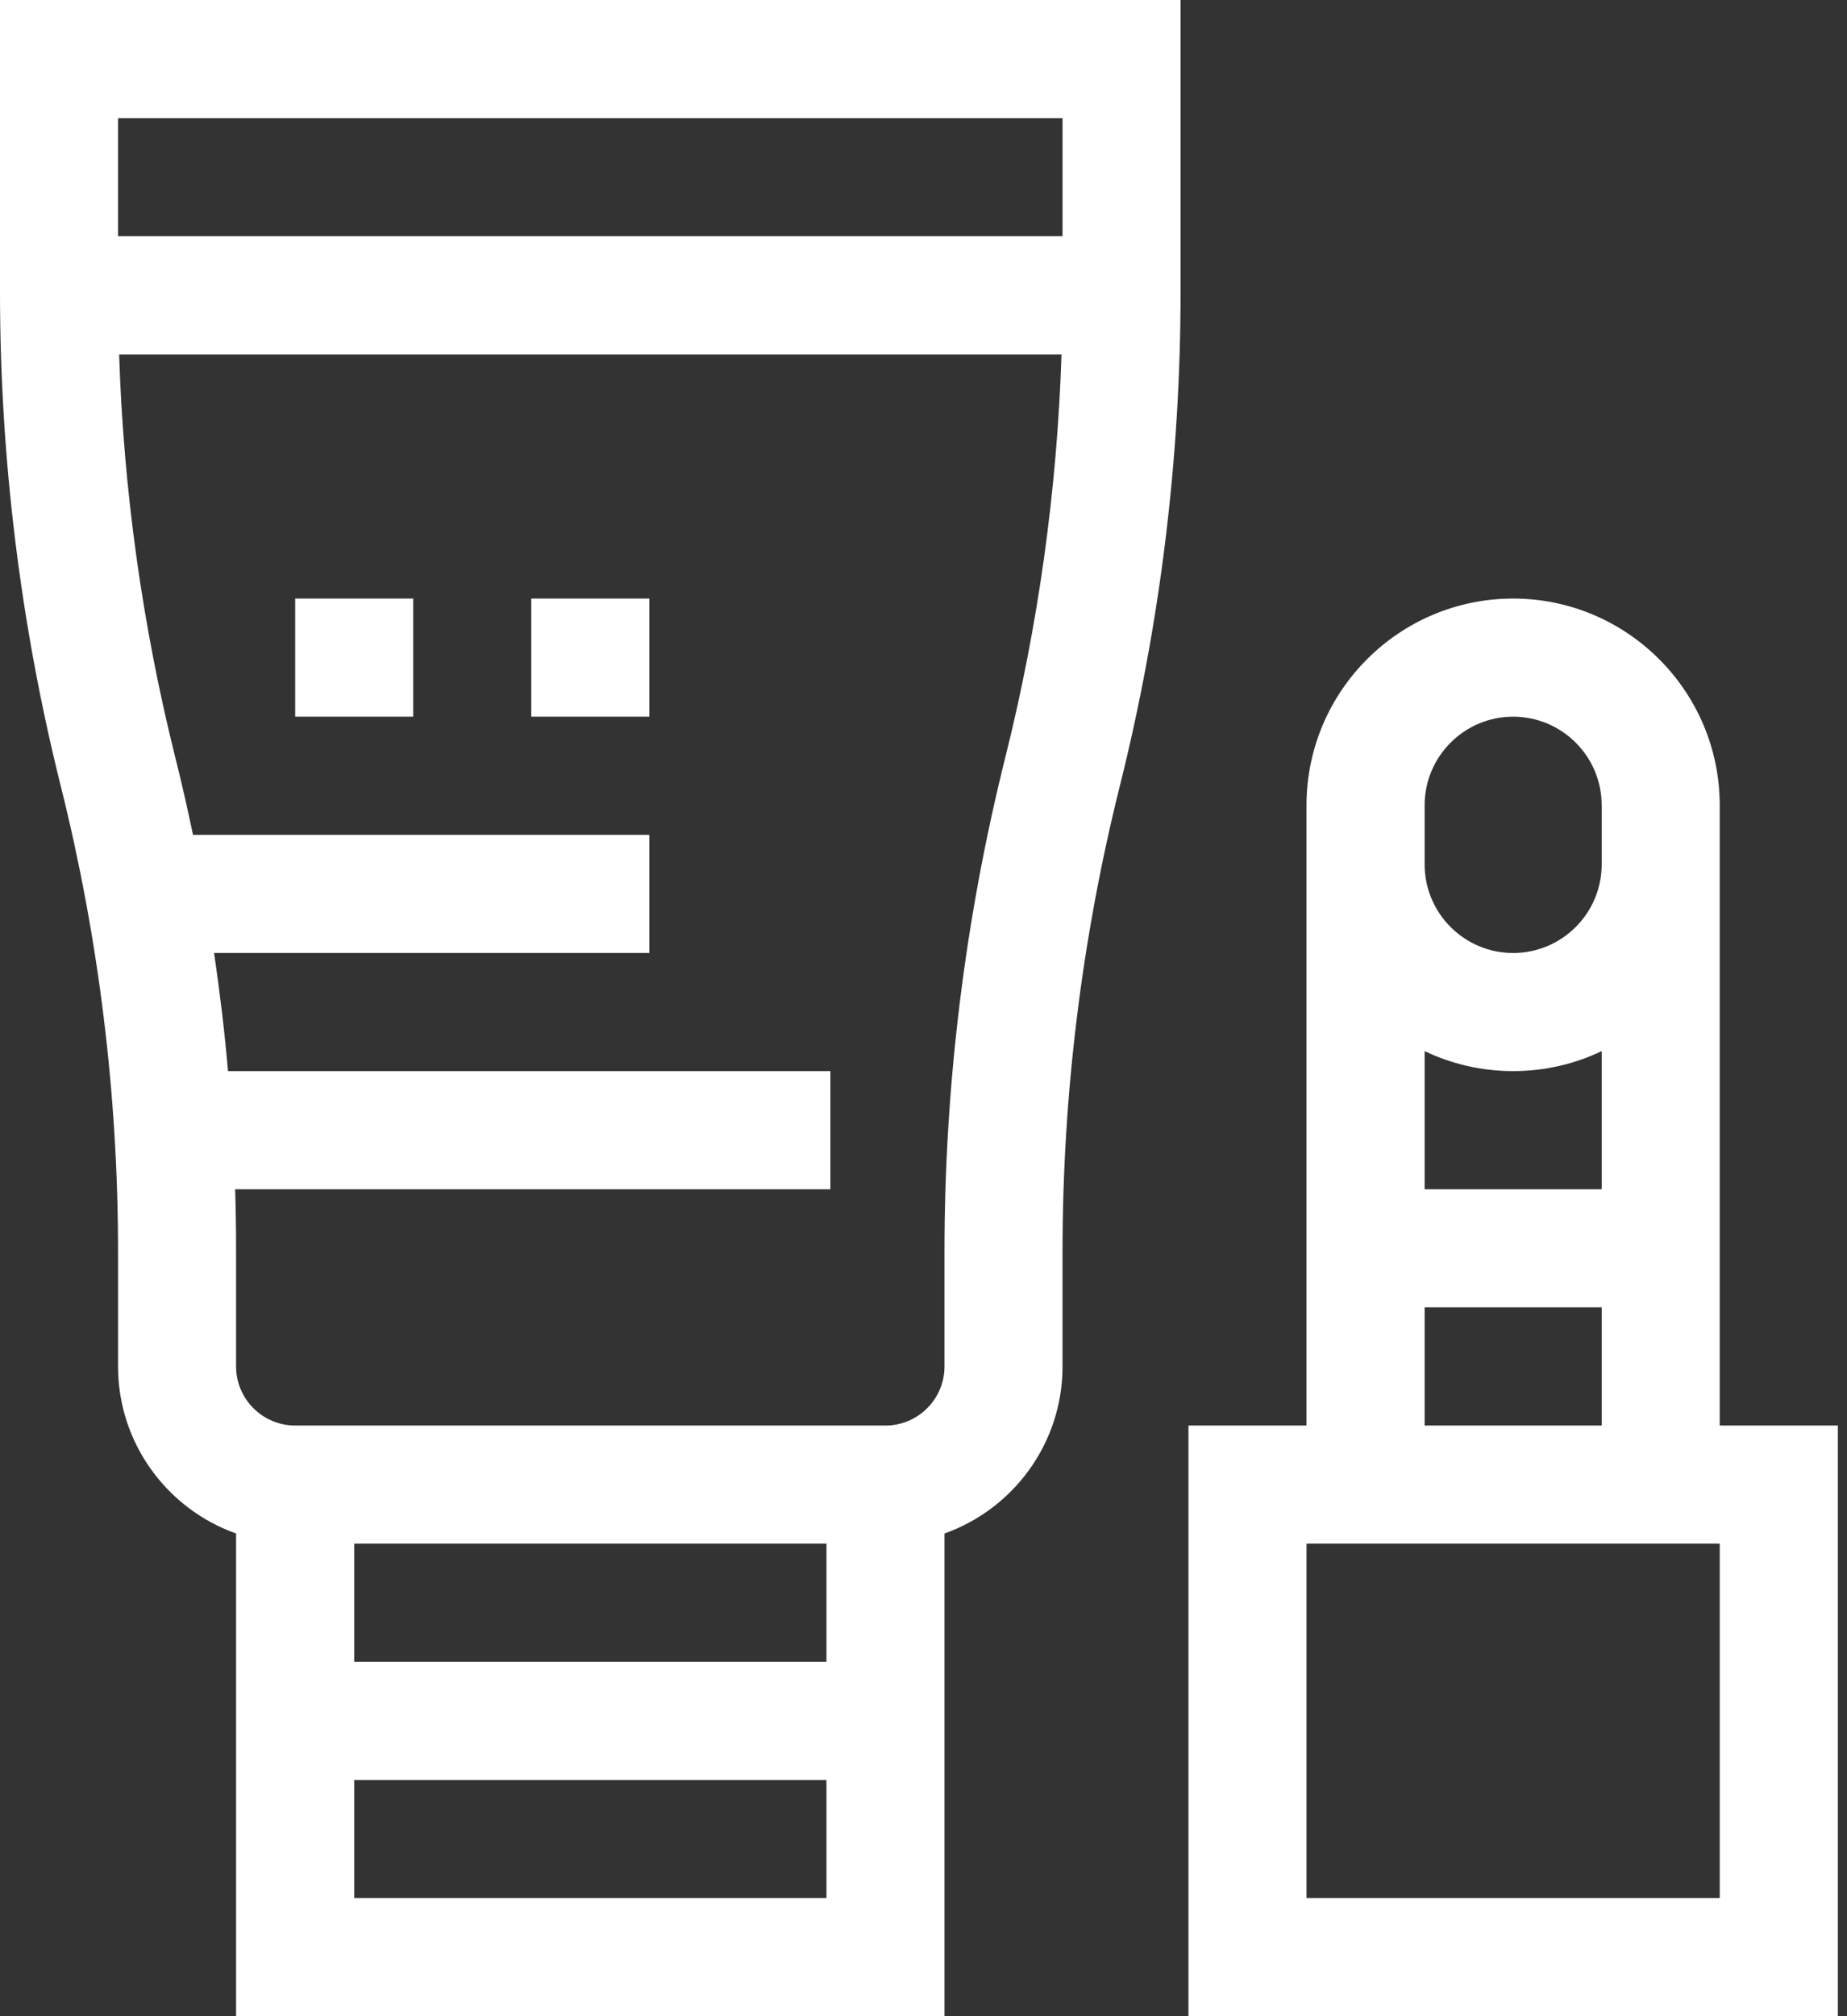
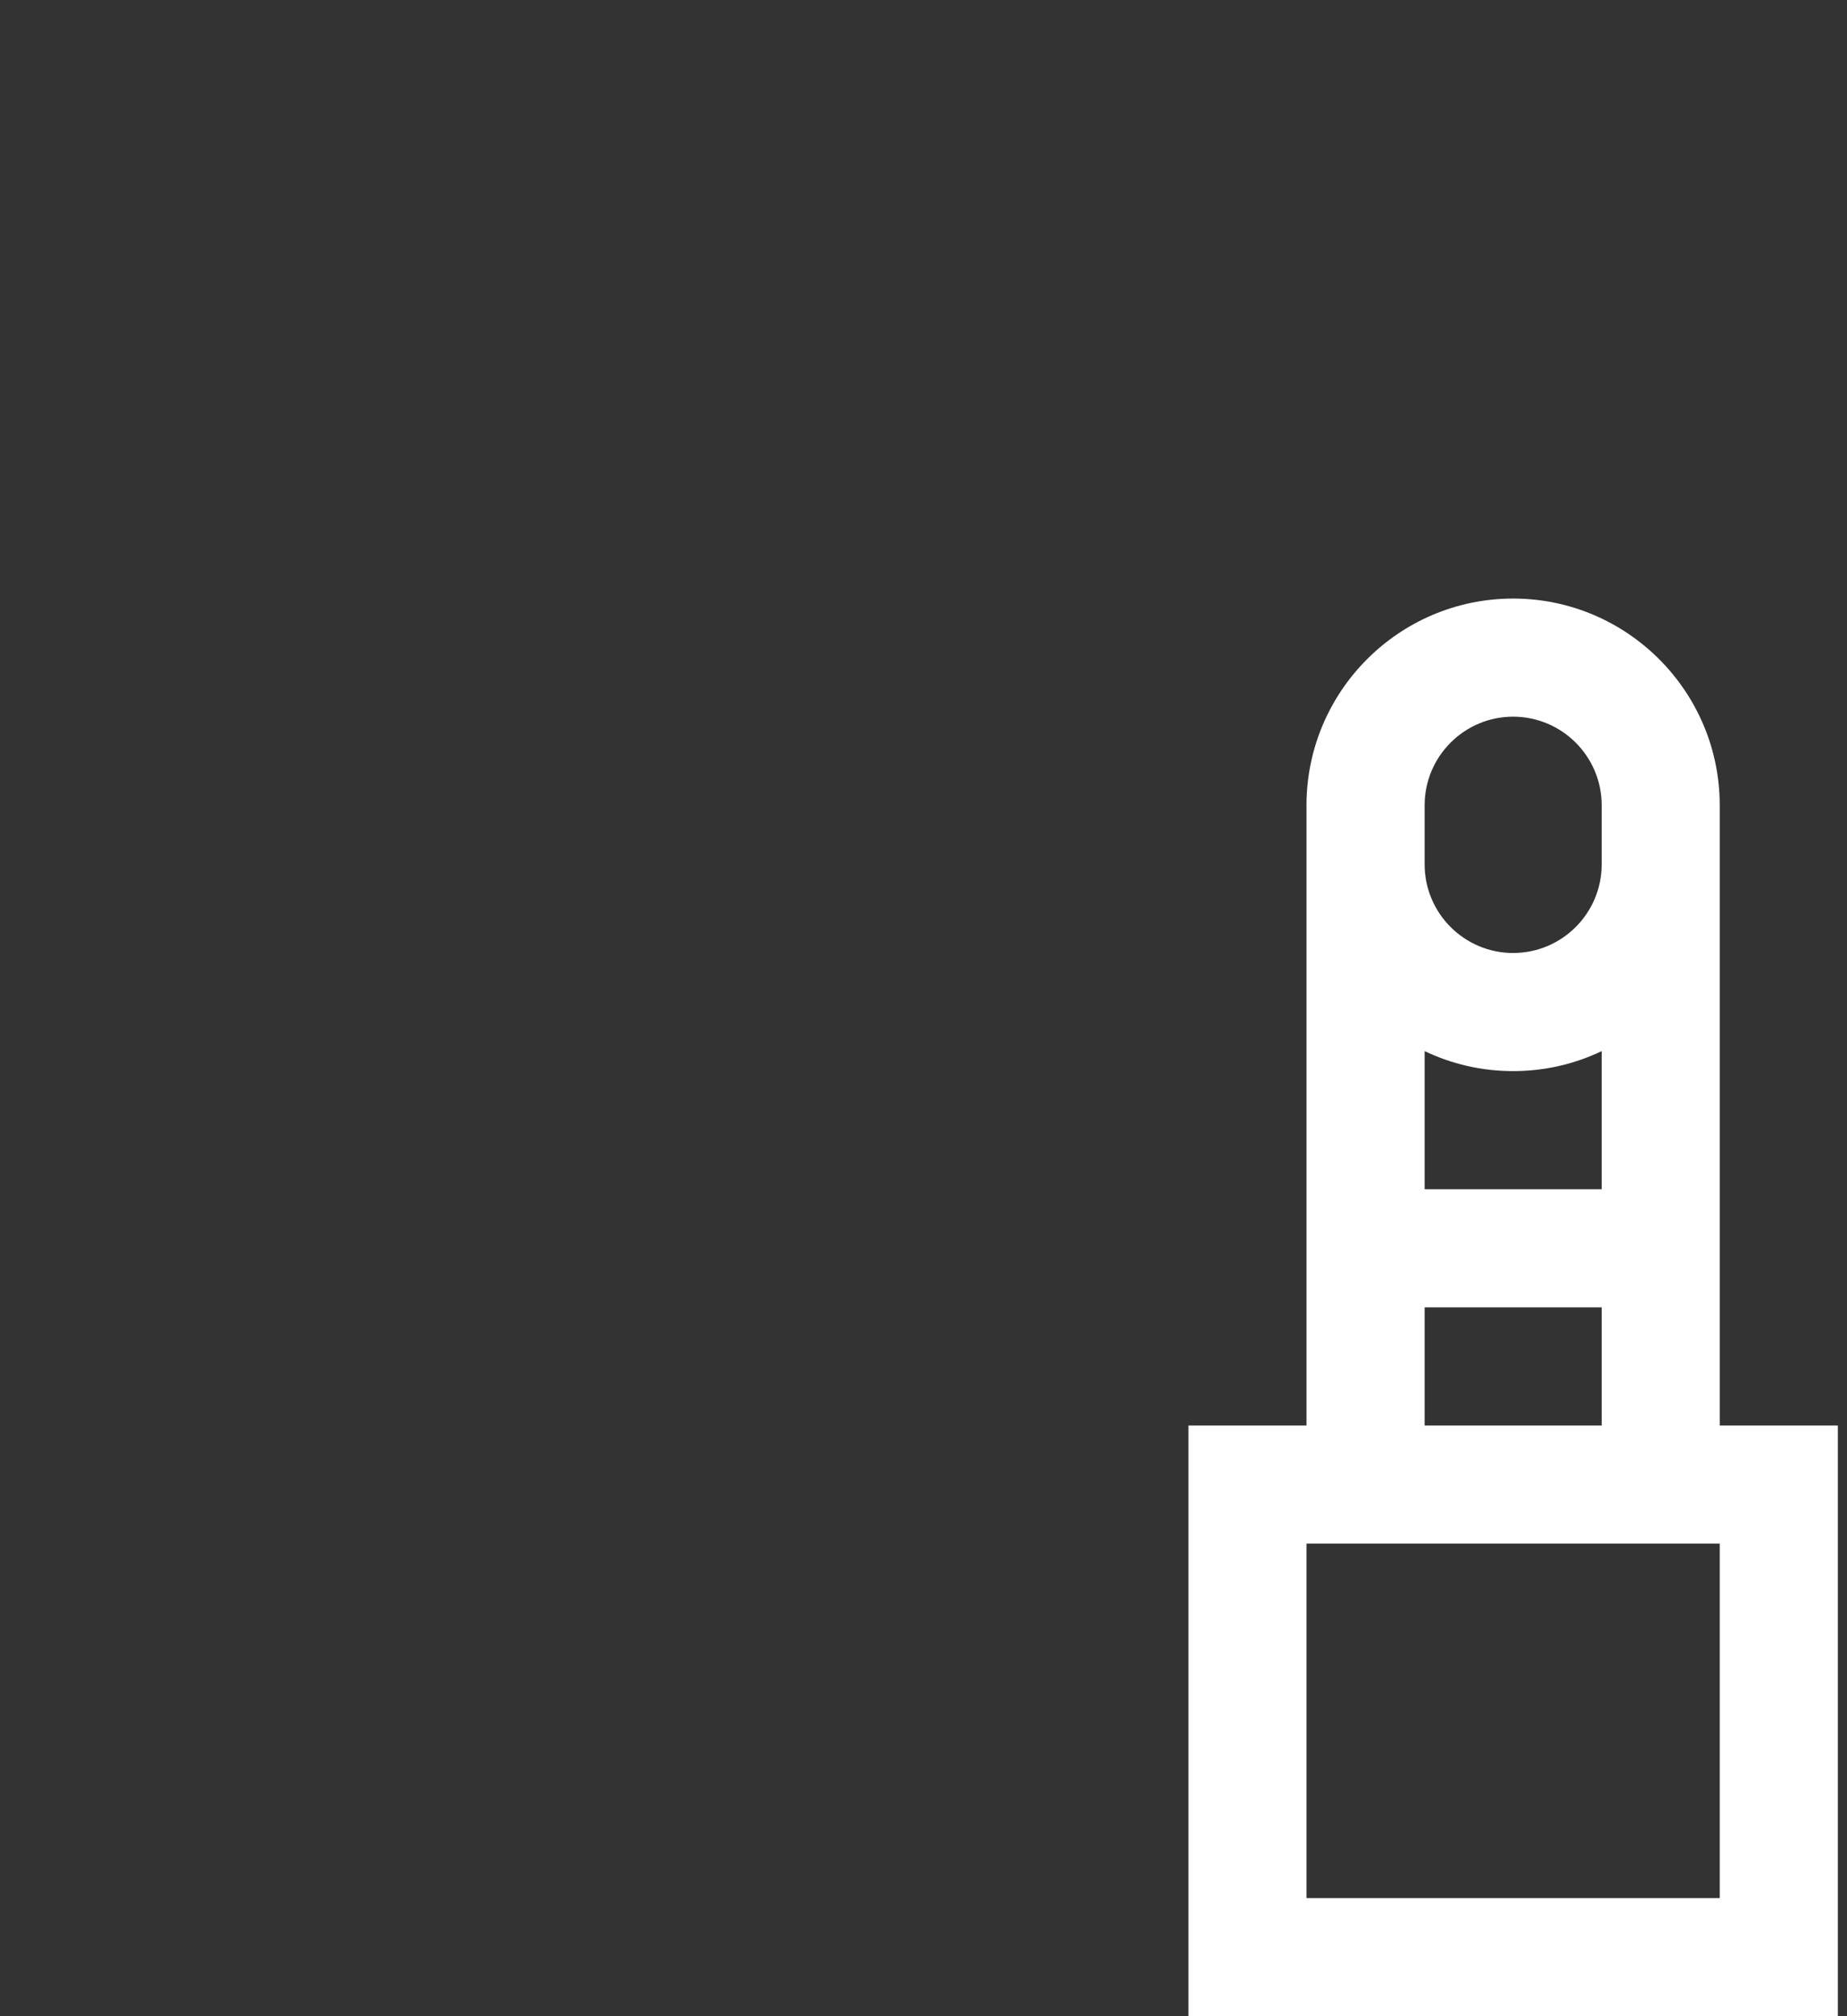
<svg xmlns="http://www.w3.org/2000/svg" width="22" height="24" viewBox="0 0 22 24" fill="none">
  <rect x="0" y="0" width="22" height="24" fill="#333333" stroke="none" />
-   <path d="M0 3.476C0 5.457 0.244 7.436 0.724 9.358C1.177 11.169 1.406 13.033 1.406 14.899V16.266C1.406 17.182 1.994 17.964 2.812 18.254V24H11.25V18.254C12.068 17.964 12.656 17.182 12.656 16.266V14.899C12.656 13.033 12.886 11.168 13.338 9.358C13.819 7.436 14.062 5.457 14.062 3.476V0H0V3.476ZM9.844 18.375V19.781H4.219V18.375H9.844ZM4.219 22.594V21.188H9.844V22.594H4.219ZM11.974 9.017C11.494 10.939 11.25 12.918 11.25 14.899V16.266C11.25 16.653 10.935 16.969 10.547 16.969H3.516C3.128 16.969 2.812 16.653 2.812 16.266V14.899C2.812 14.651 2.809 14.404 2.801 14.156H9.891V12.75H2.716C2.675 12.28 2.619 11.811 2.55 11.344H7.734V9.938H2.299C2.234 9.629 2.165 9.322 2.088 9.017C1.696 7.447 1.471 5.836 1.419 4.219H12.644C12.591 5.836 12.367 7.447 11.974 9.017ZM12.656 1.406V2.812H1.406V1.406H12.656Z" fill="white" />
  <path d="M20.484 16.969V9.586C20.484 8.229 19.38 7.125 18.023 7.125C16.666 7.125 15.562 8.229 15.562 9.586V16.969H14.156V24H21.891V16.969H20.484ZM19.078 14.156H16.969V12.512C17.289 12.665 17.646 12.75 18.023 12.75C18.401 12.75 18.758 12.665 19.078 12.512V14.156ZM16.969 9.586C16.969 9.004 17.442 8.531 18.023 8.531C18.605 8.531 19.078 9.004 19.078 9.586V10.289C19.078 10.871 18.605 11.344 18.023 11.344C17.442 11.344 16.969 10.871 16.969 10.289V9.586ZM16.969 15.562H19.078V16.969H16.969V15.562ZM20.484 22.594H15.562V18.375H20.484V22.594Z" fill="white" />
-   <path d="M3.516 7.125H4.922V8.531H3.516V7.125Z" fill="white" />
-   <path d="M6.328 7.125H7.734V8.531H6.328V7.125Z" fill="white" />
</svg>